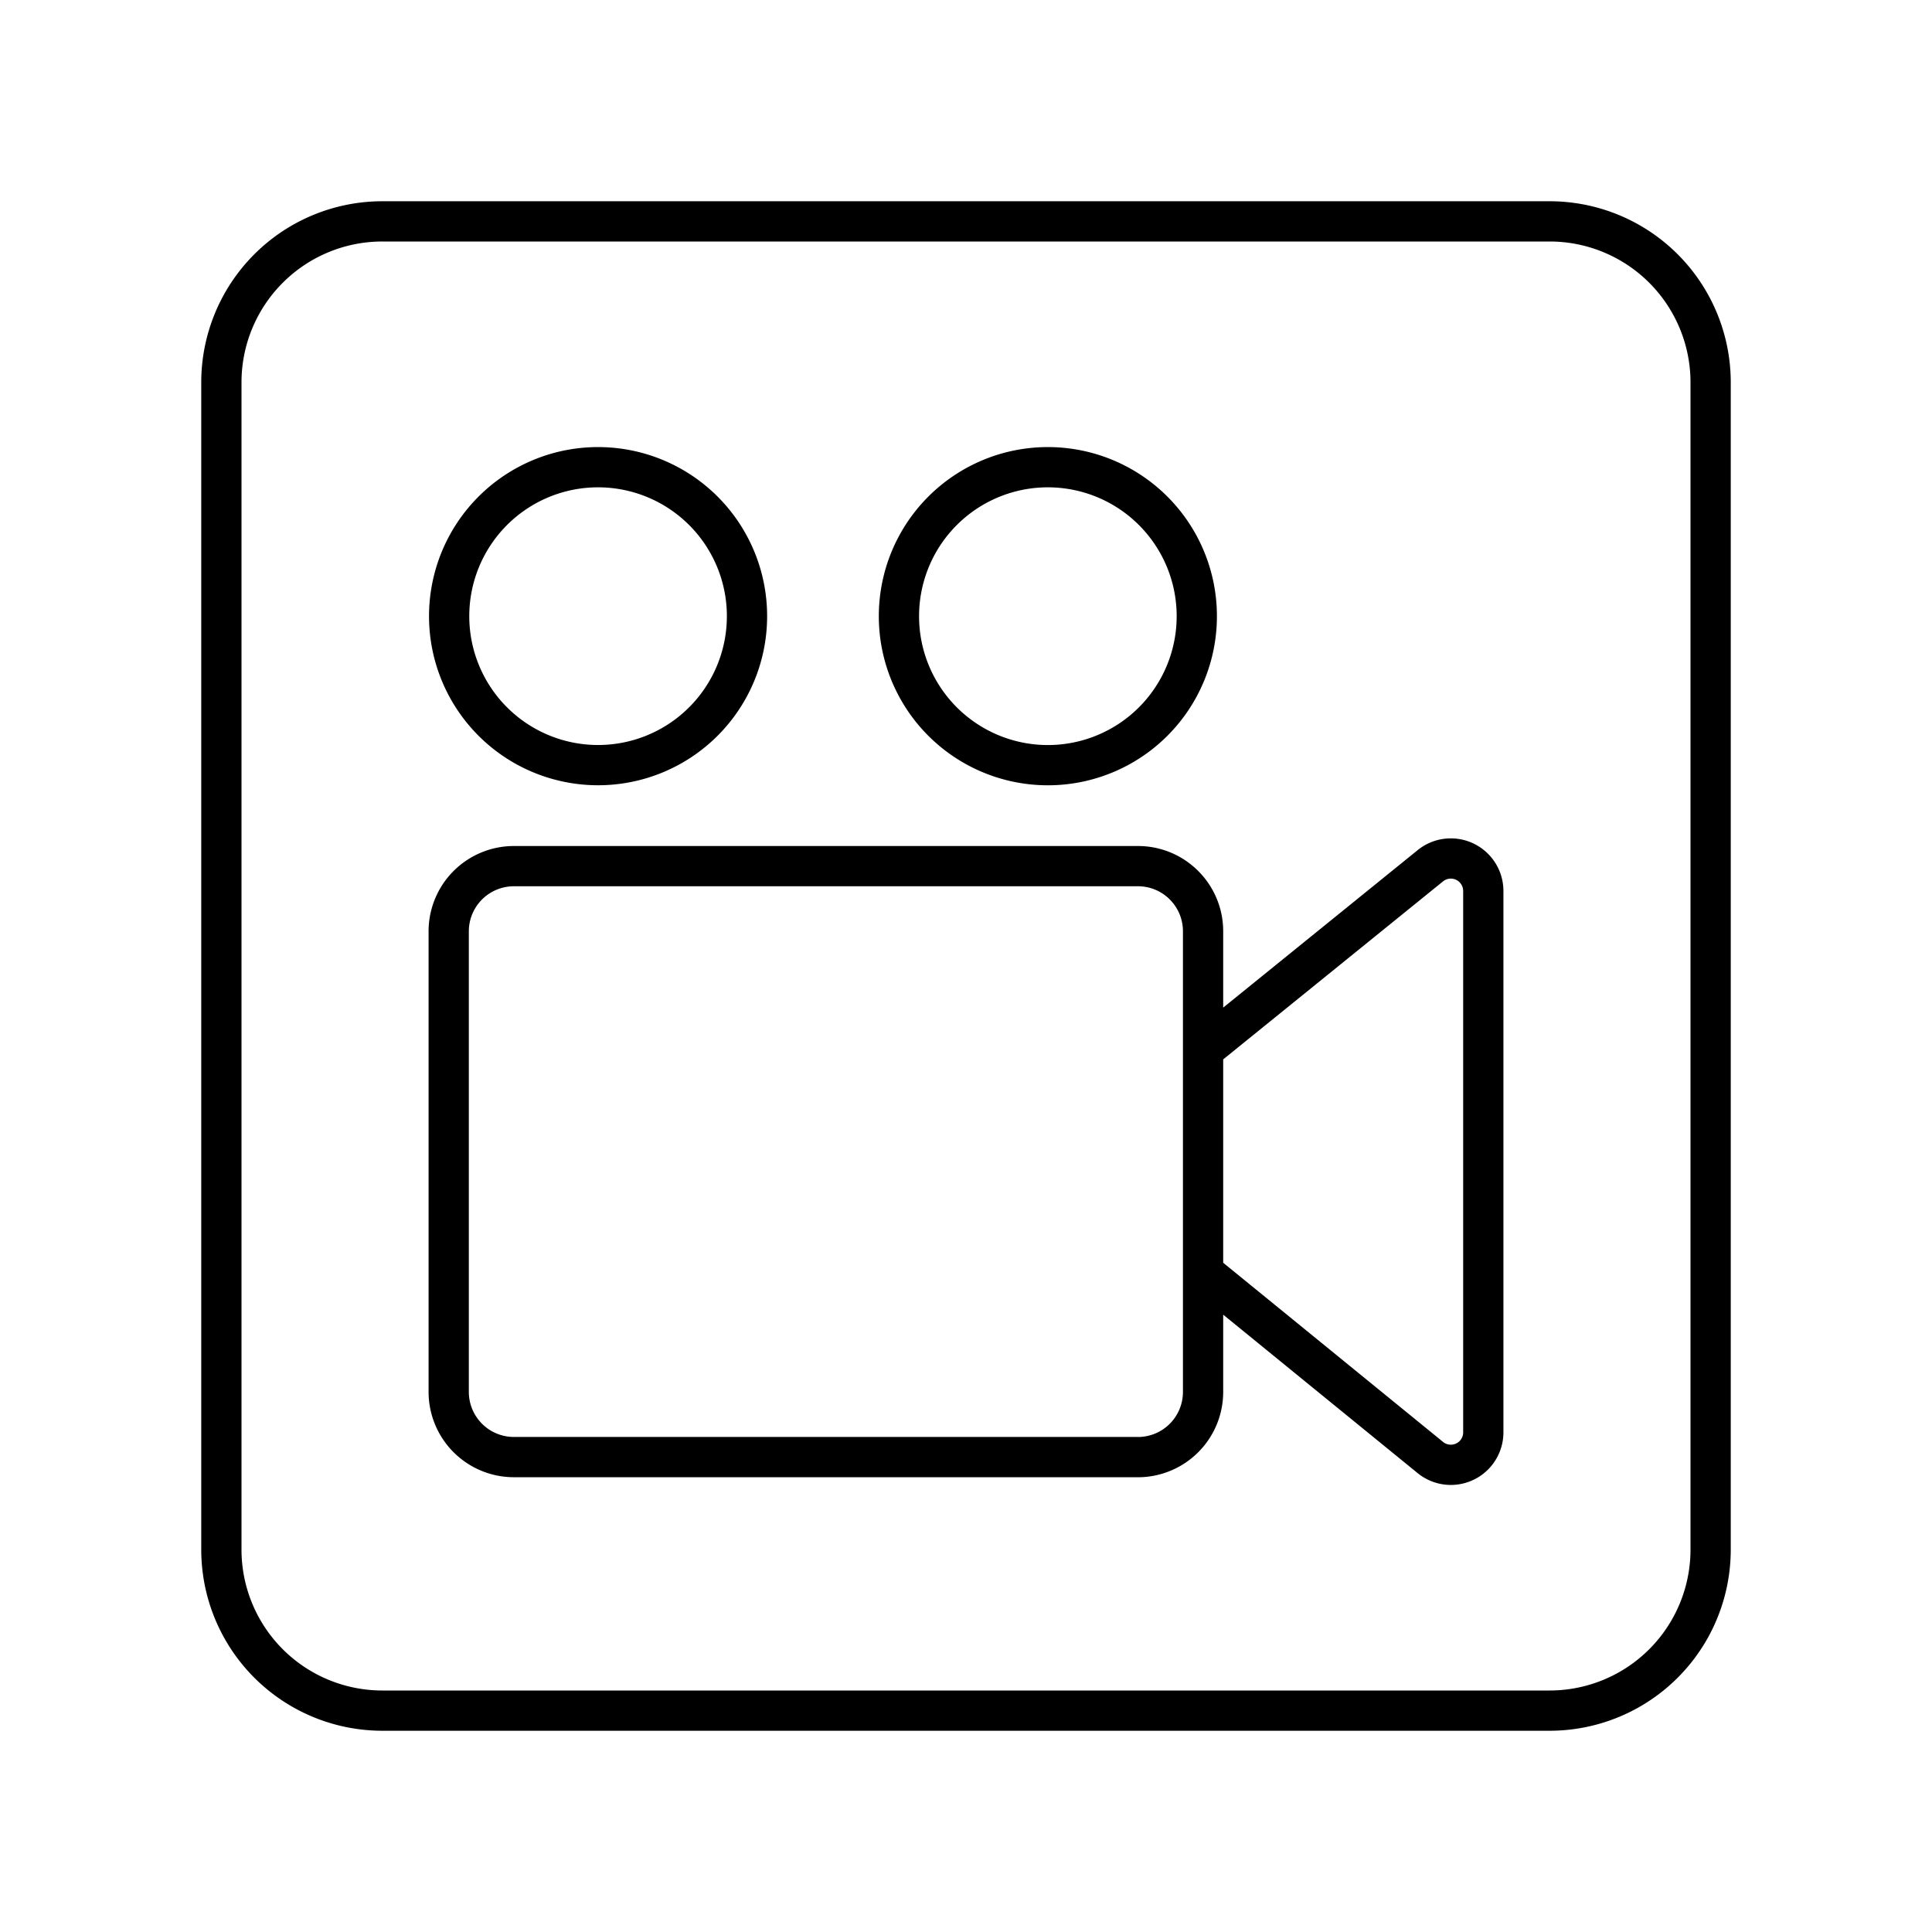
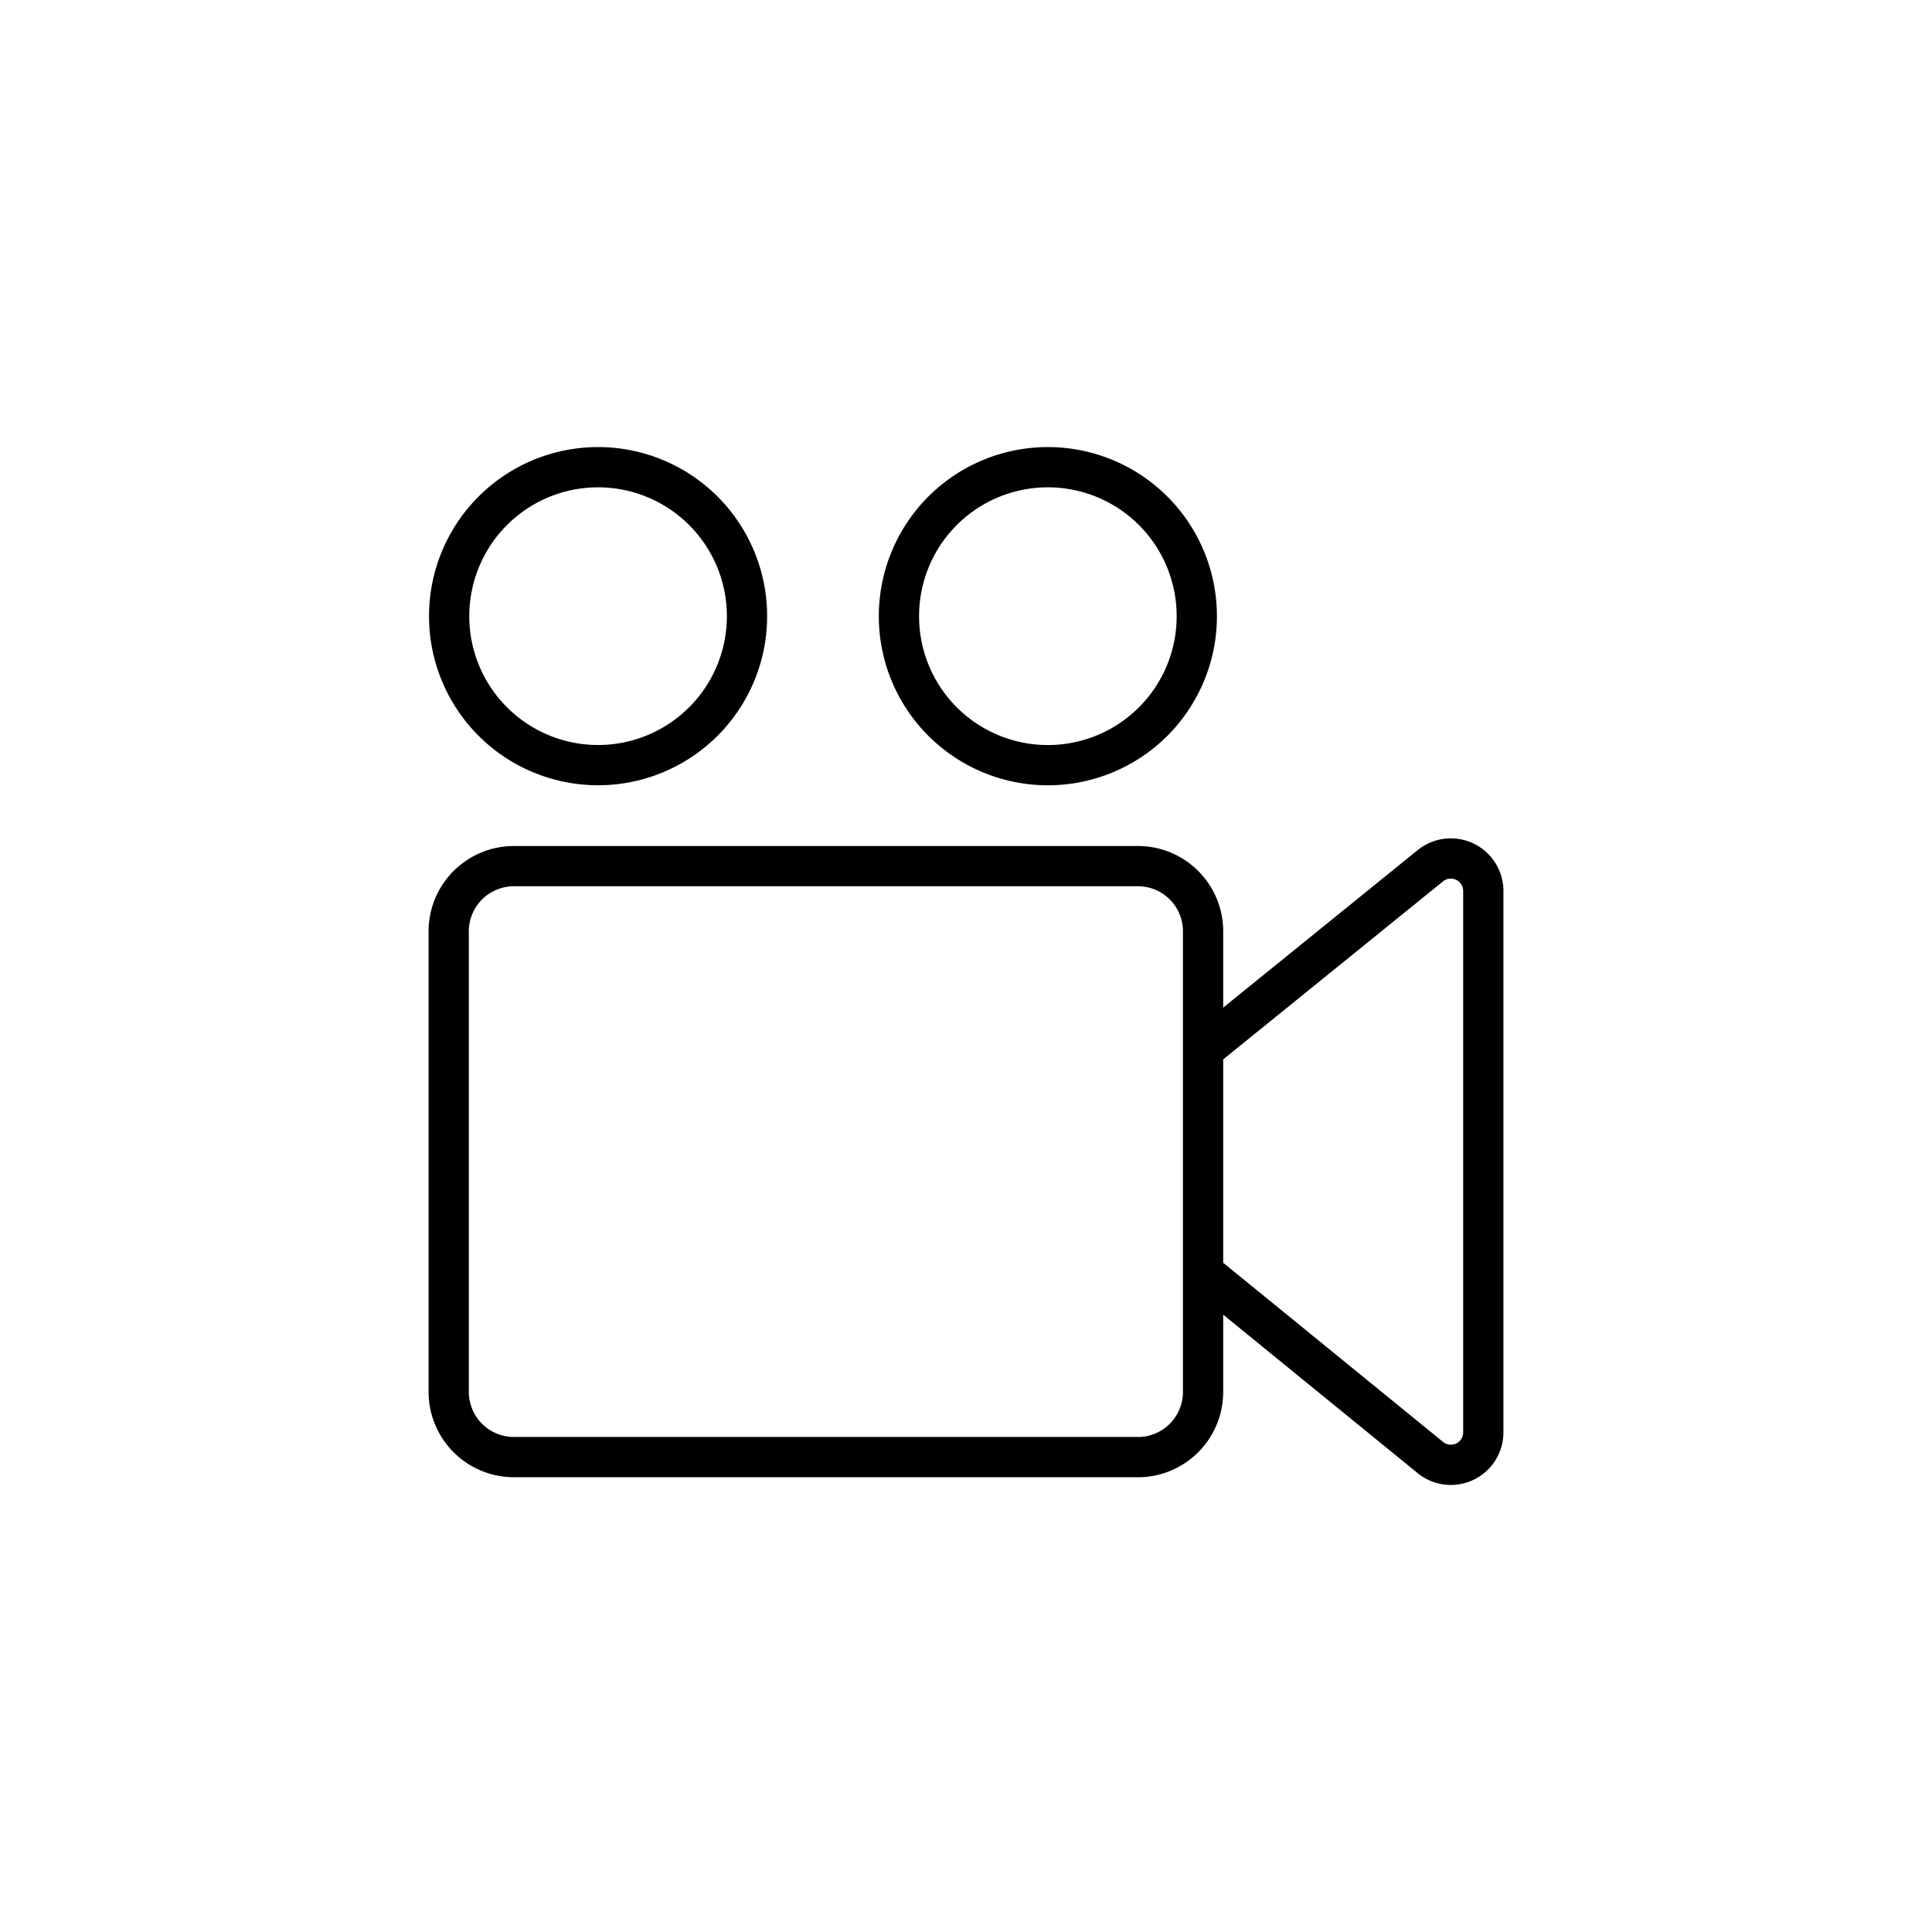
<svg xmlns="http://www.w3.org/2000/svg" width="48" height="48" viewBox="0 0 48 48">
  <path fill="none" stroke="currentColor" stroke-linecap="round" stroke-linejoin="round" d="m29.89 31.61l5.647 4.602a.806.806 0 0 0 1.315-.625V22.134a.807.807 0 0 0-1.315-.625l-5.647 4.573m-1.618 10.119H12.767a1.62 1.62 0 0 1-1.619-1.619V23.138a1.62 1.62 0 0 1 1.619-1.619h15.505c.894 0 1.618.725 1.618 1.619v11.444a1.62 1.62 0 0 1-1.618 1.62M11.159 15.309a3.7 3.7 0 0 0 7.4.001v0a3.7 3.7 0 0 0-7.4-.005zm11.175 0a3.7 3.7 0 0 0 7.4.003v-.003a3.7 3.7 0 0 0-7.4-.003z" stroke-width="1" />
-   <path fill="none" stroke="currentColor" stroke-linecap="round" stroke-linejoin="round" d="M38.5 5.5h-29a4 4 0 0 0-4 4v29a4 4 0 0 0 4 4h29a4 4 0 0 0 4-4v-29a4 4 0 0 0-4-4" stroke-width="1" />
</svg>